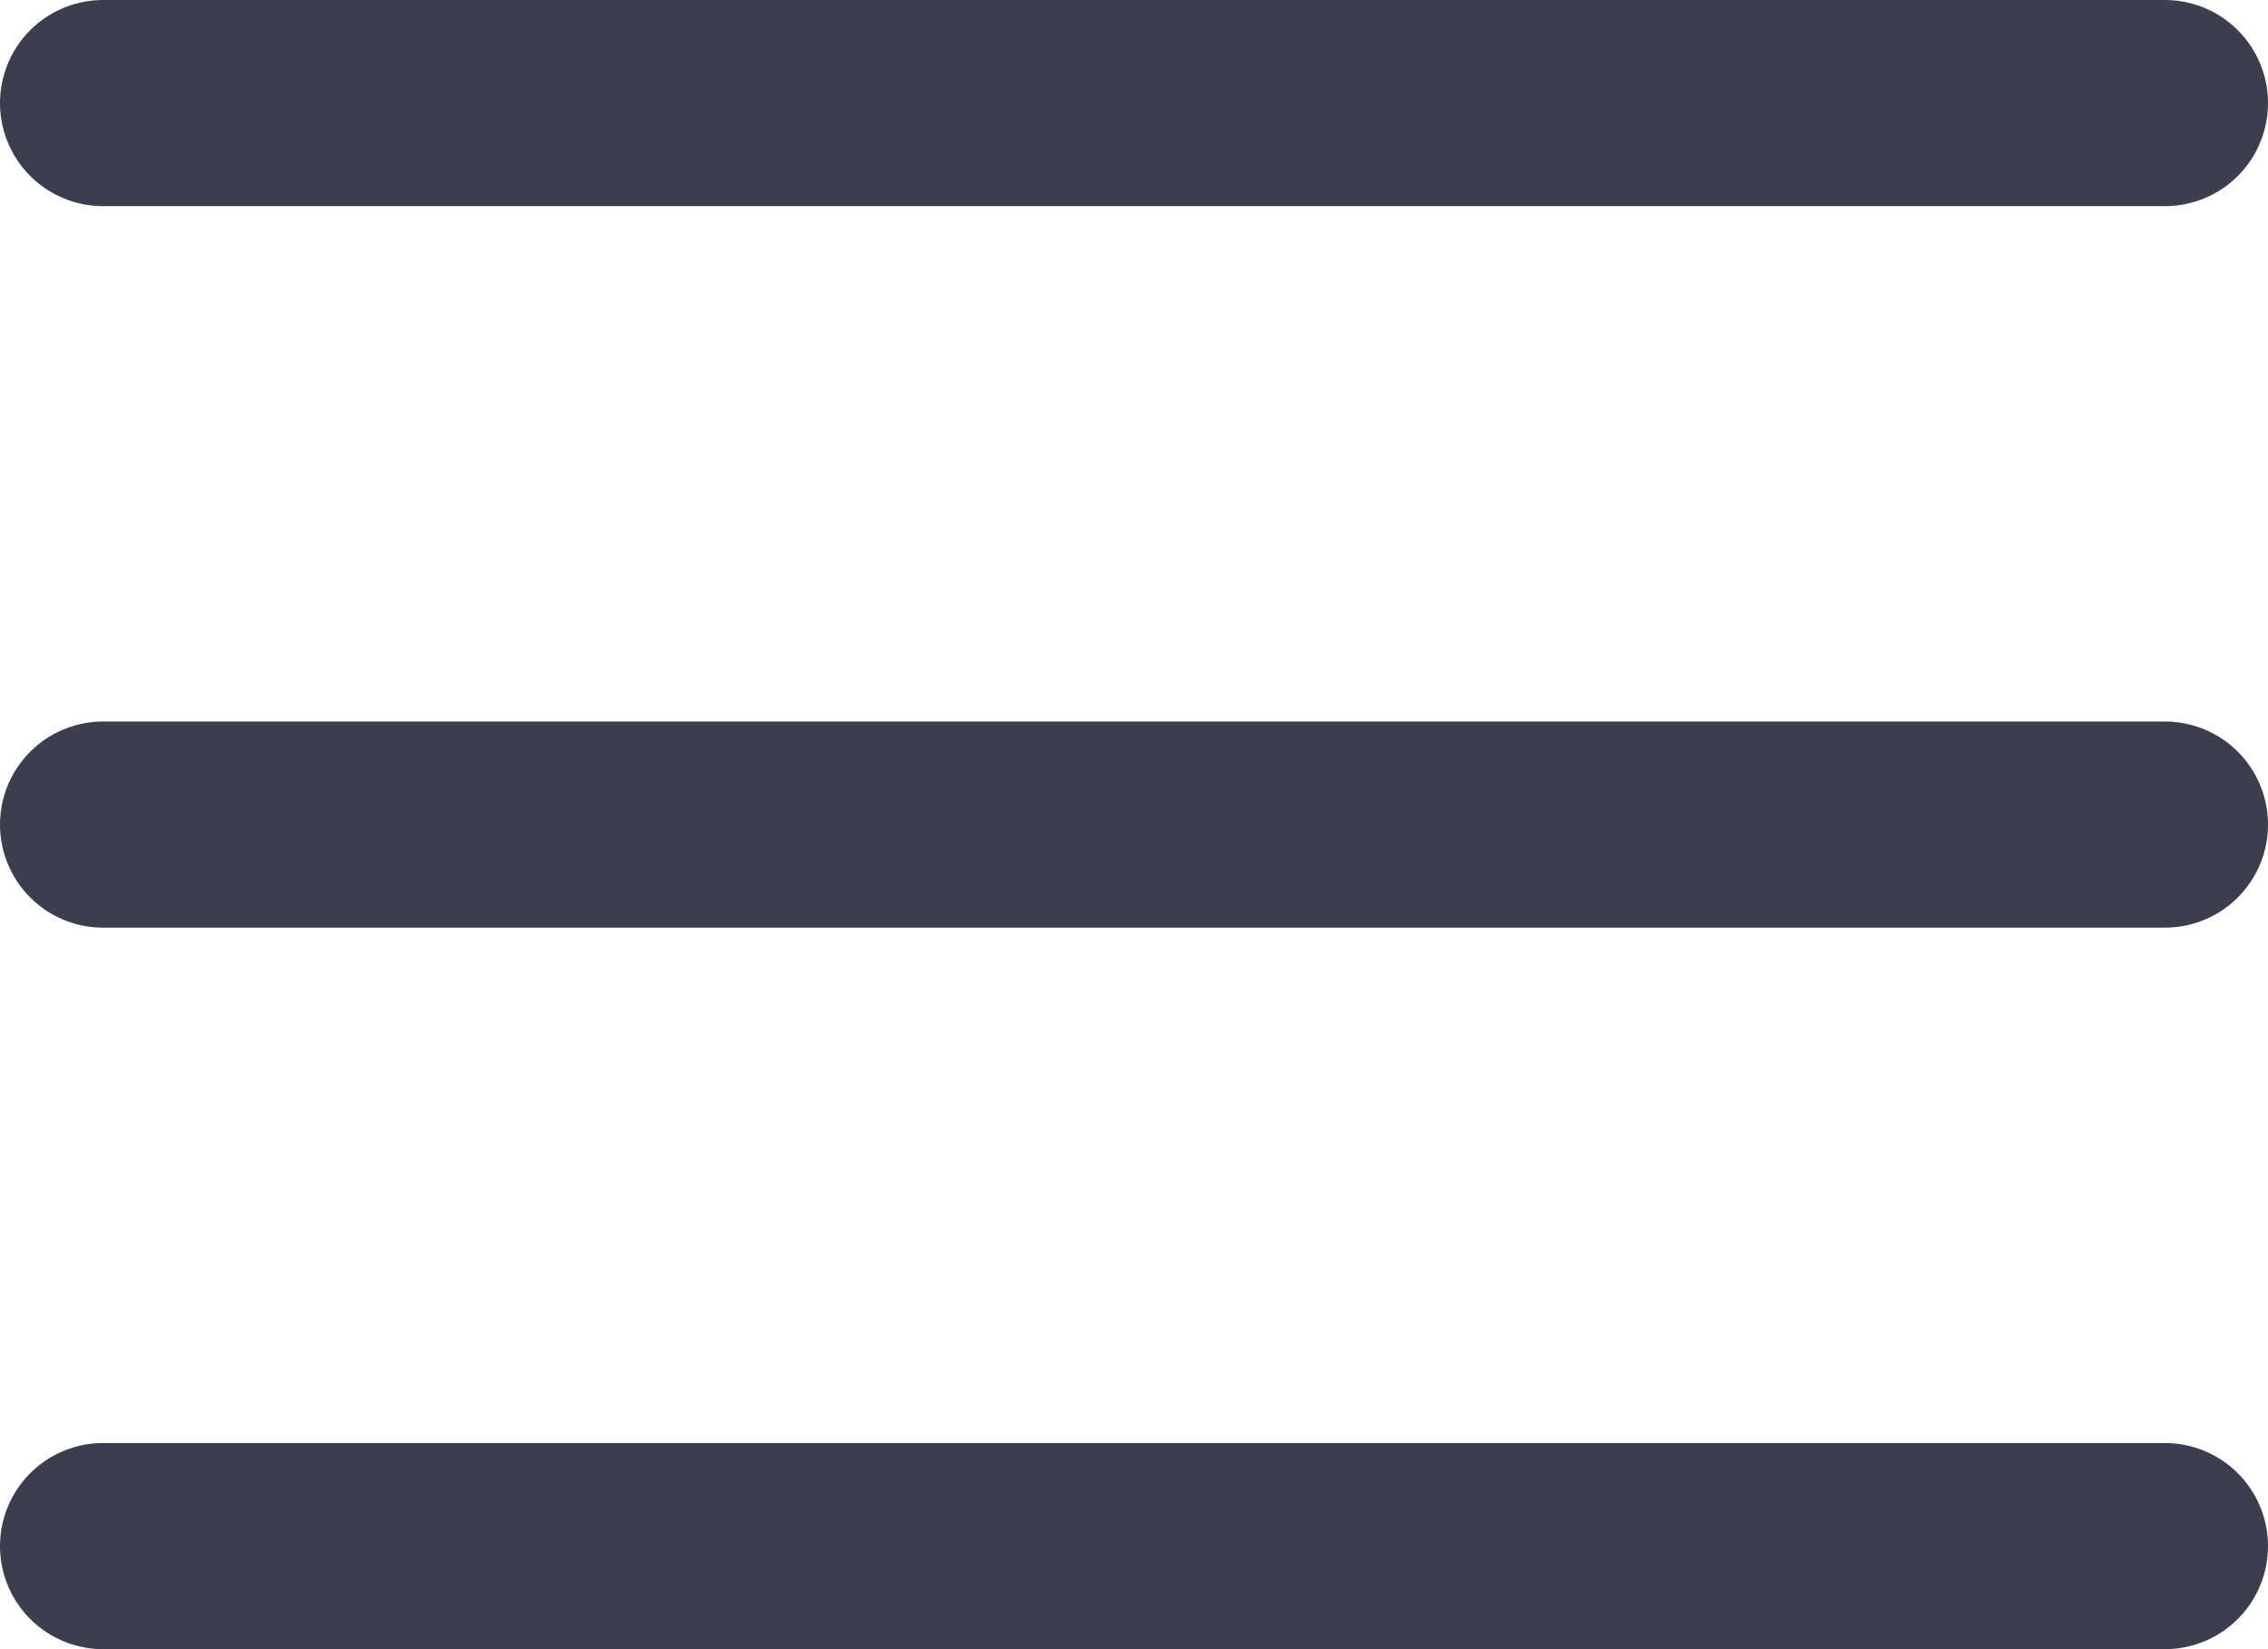
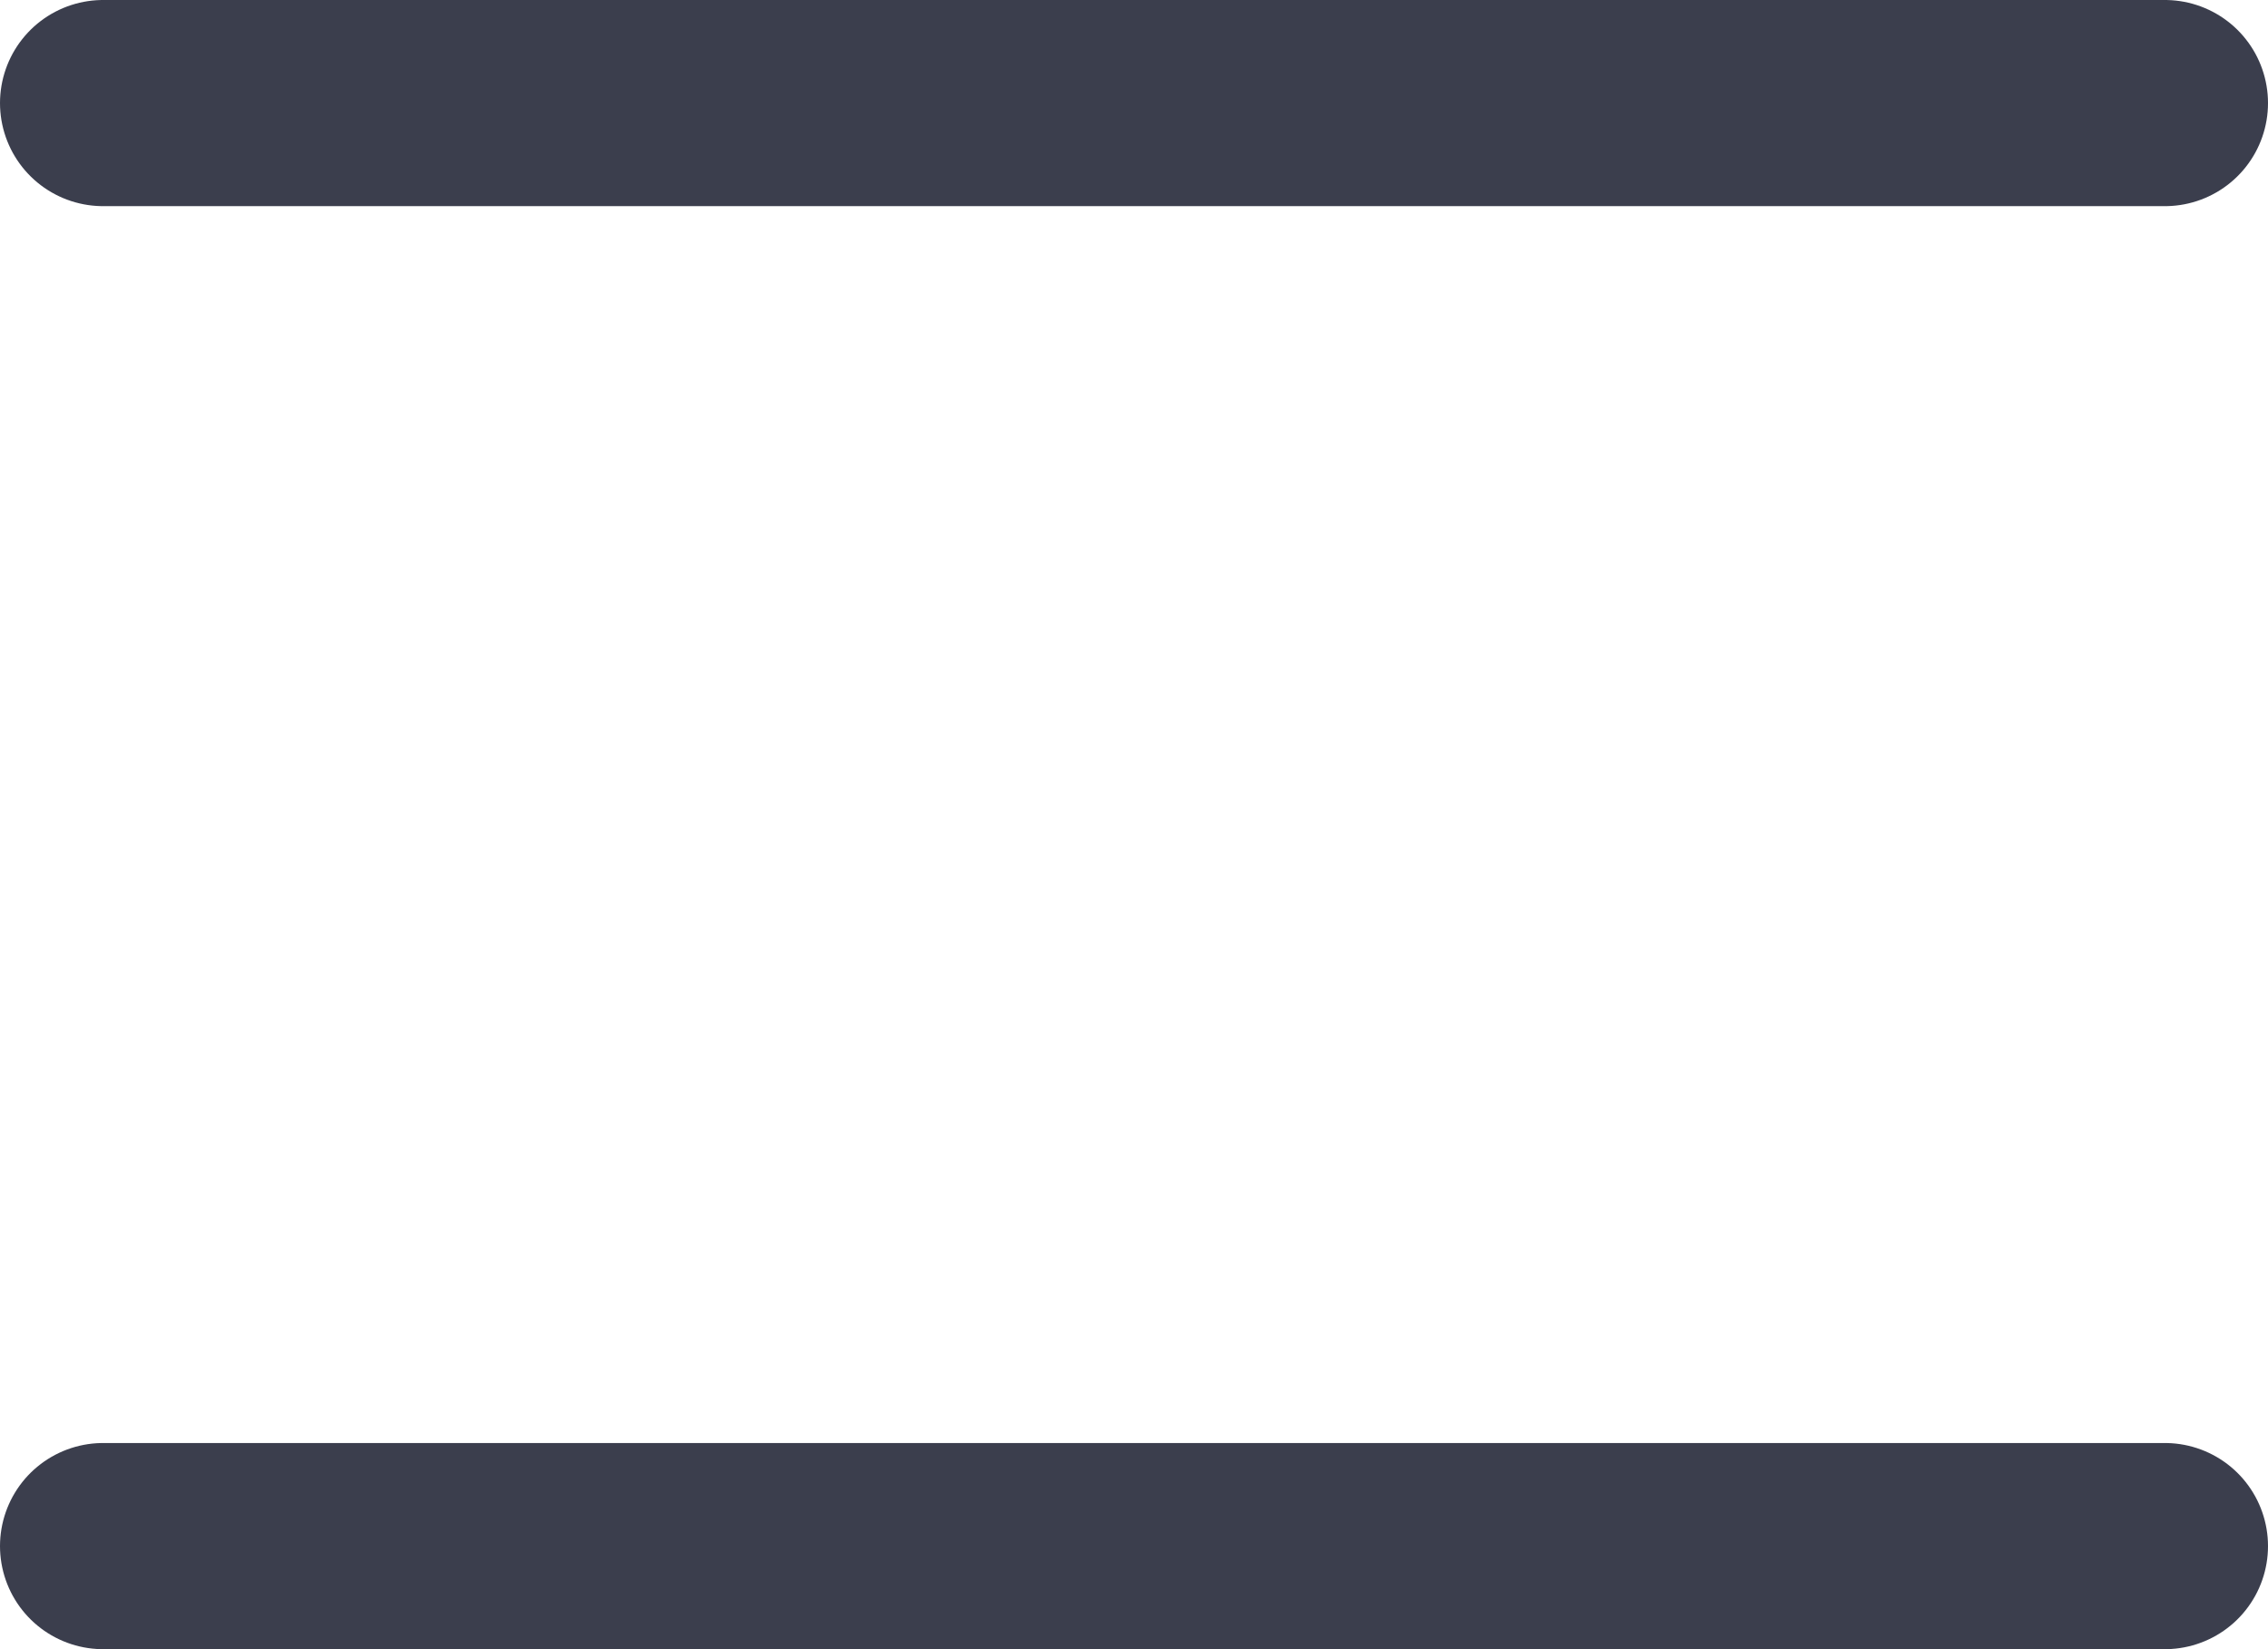
<svg xmlns="http://www.w3.org/2000/svg" width="22" height="16" viewBox="0 0 22 16" fill="none">
  <path d="M1 1H21" stroke="#3B3E4D" stroke-width="2" stroke-linecap="round" stroke-linejoin="round" />
-   <path d="M1 8H21" stroke="#3B3E4D" stroke-width="2" stroke-linecap="round" />
  <path d="M1 15H21" stroke="#3B3E4D" stroke-width="2" stroke-linecap="round" />
</svg>